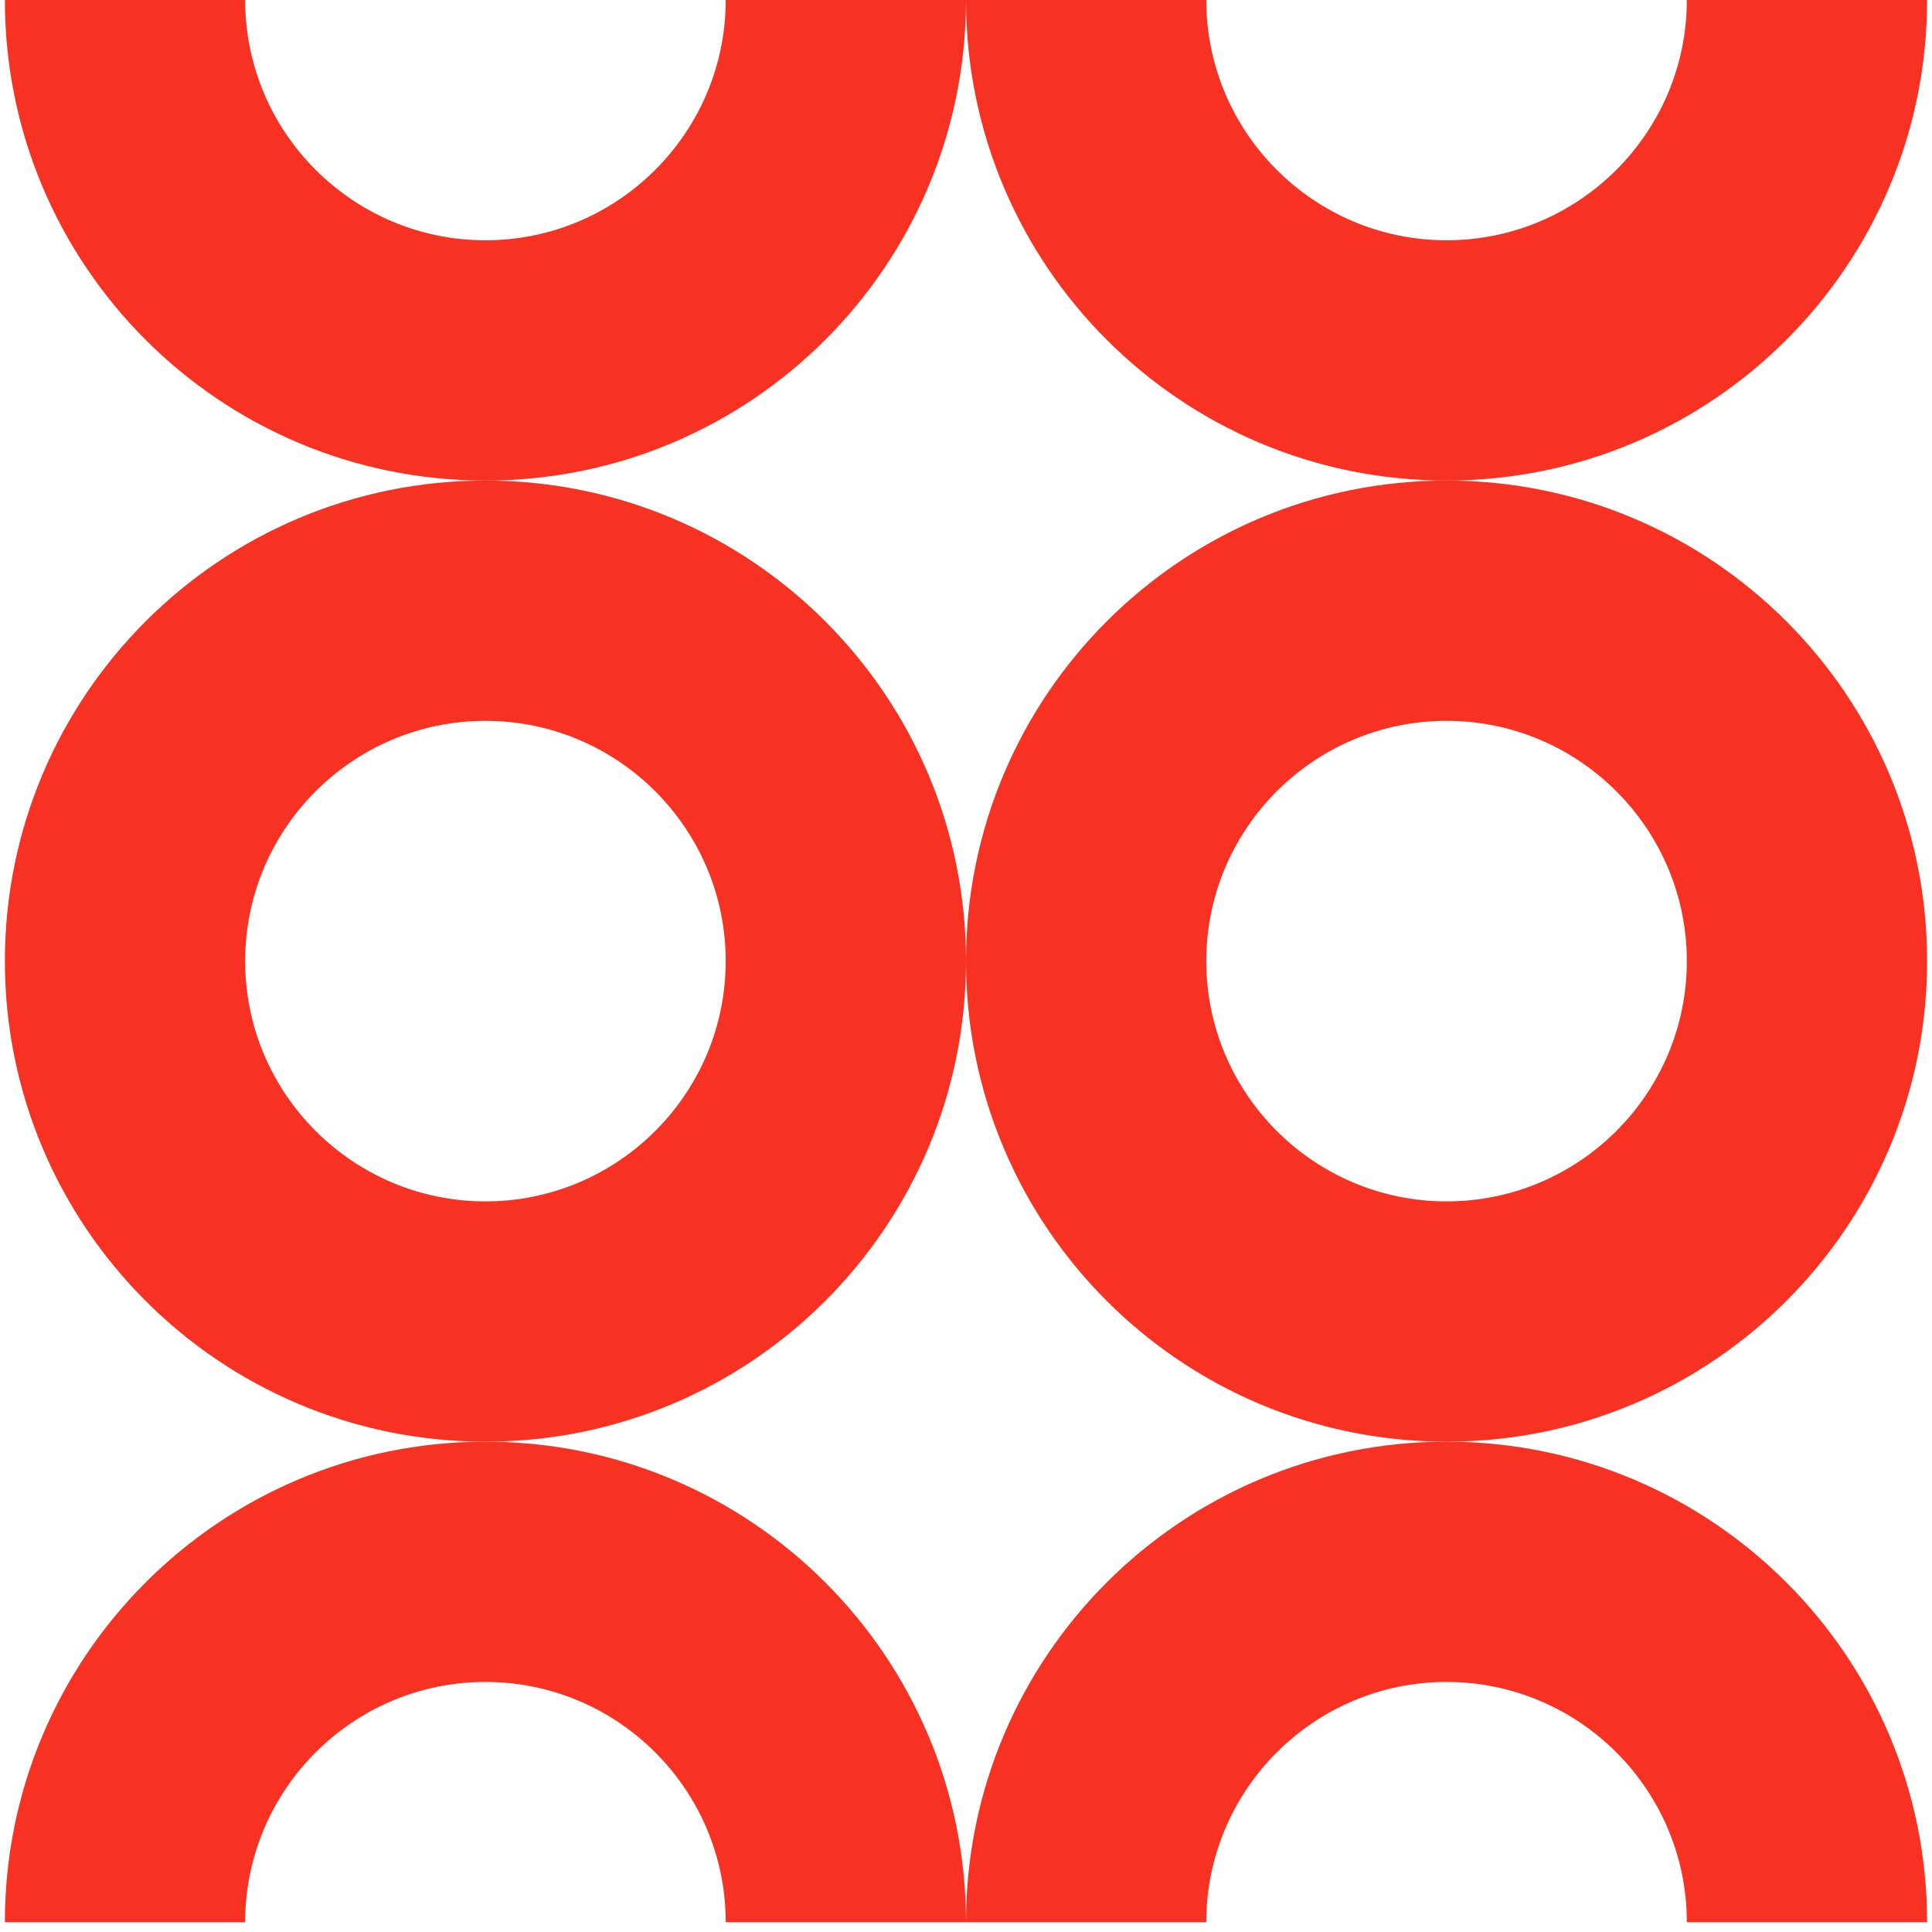
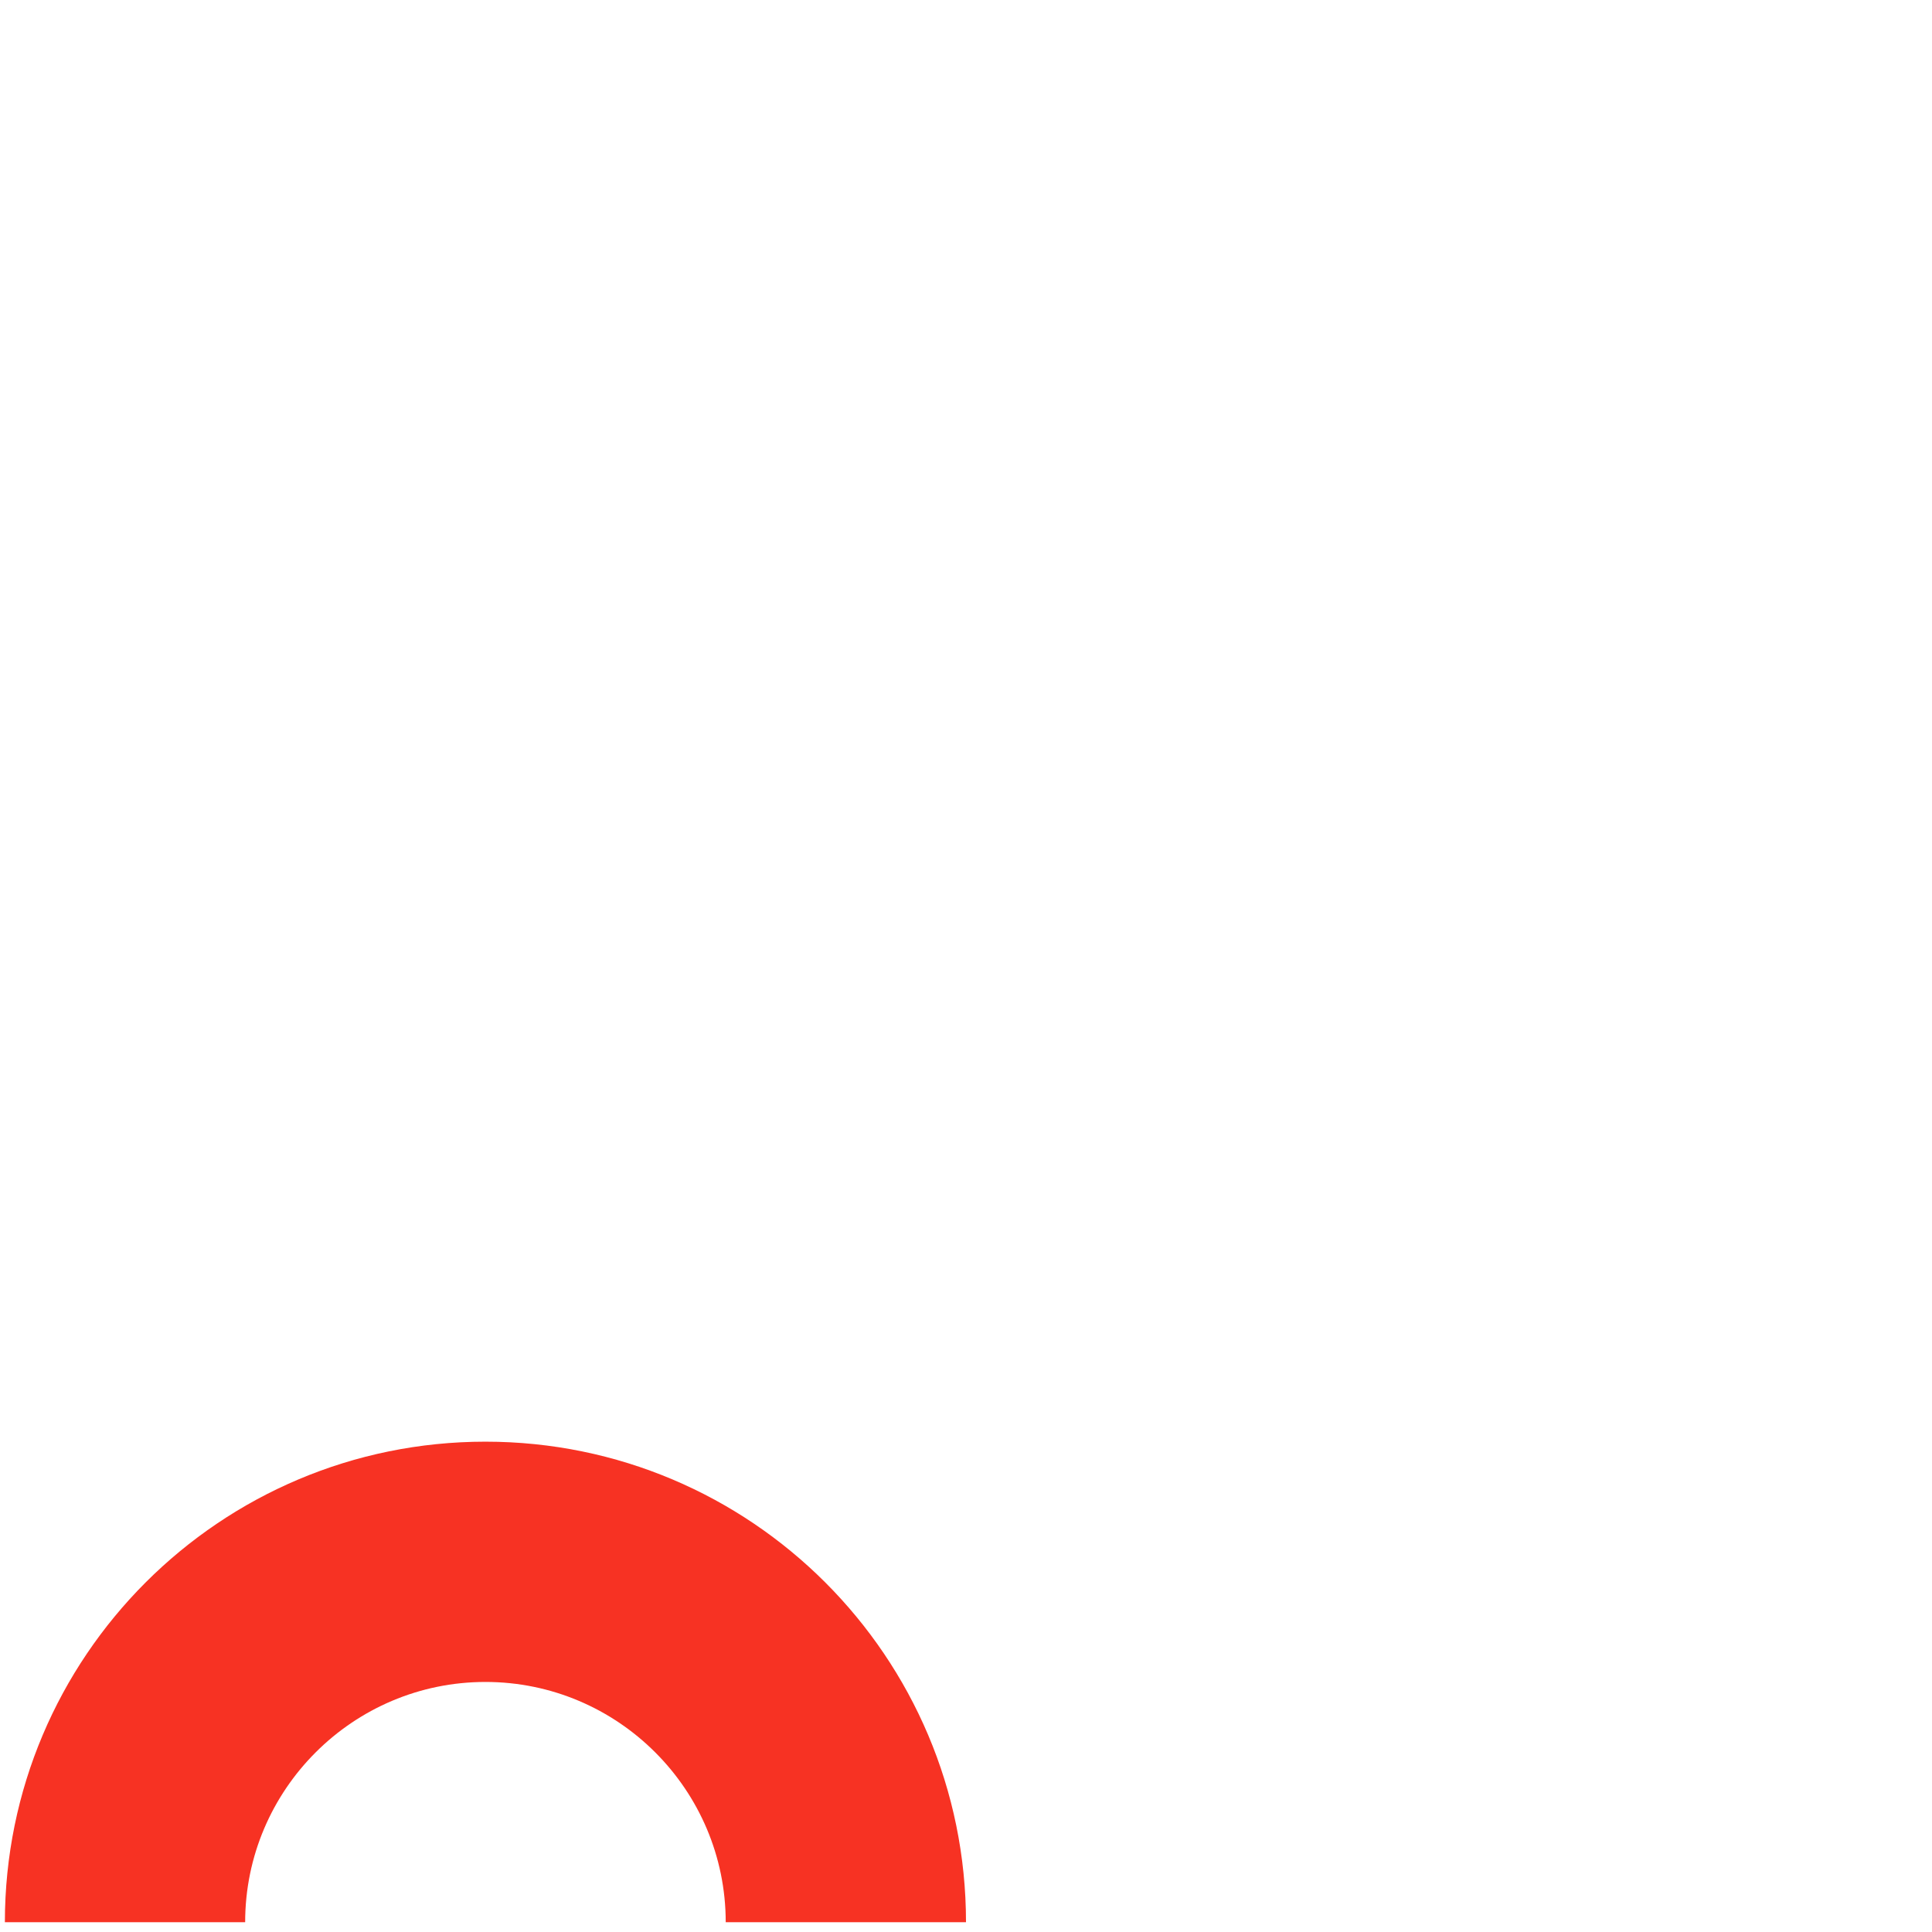
<svg xmlns="http://www.w3.org/2000/svg" width="141" height="141" viewBox="0 0 141 141" fill="none">
-   <path d="M88.036 0C88.036 9.669 95.902 17.536 105.572 17.536C115.241 17.536 123.108 9.669 123.108 0H140.644C140.644 19.37 124.941 35.072 105.572 35.072C86.202 35.072 70.5 19.37 70.5 0H88.036Z" fill="#F73223" />
-   <path d="M17.892 0C17.892 9.669 25.759 17.536 35.428 17.536C45.097 17.536 52.964 9.669 52.964 0H70.5C70.5 19.37 54.798 35.072 35.428 35.072C16.058 35.072 0.356 19.37 0.356 0H17.892Z" fill="#F73223" />
-   <path d="M105.572 52.608C115.241 52.608 123.108 60.474 123.108 70.144C123.108 79.813 115.241 87.679 105.572 87.679C95.902 87.679 88.036 79.813 88.036 70.144C88.036 60.474 95.902 52.608 105.572 52.608ZM105.572 35.072C86.202 35.072 70.5 50.774 70.5 70.144C70.5 89.513 86.202 105.215 105.572 105.215C124.941 105.215 140.644 89.513 140.644 70.144C140.644 50.774 124.941 35.072 105.572 35.072Z" fill="#F73223" />
-   <path d="M35.428 52.608C45.098 52.608 52.964 60.474 52.964 70.144C52.964 79.813 45.098 87.679 35.428 87.679C25.759 87.679 17.892 79.813 17.892 70.144C17.892 60.474 25.759 52.608 35.428 52.608ZM35.428 35.072C16.059 35.072 0.356 50.774 0.356 70.144C0.356 89.513 16.059 105.215 35.428 105.215C54.798 105.215 70.5 89.513 70.5 70.144C70.5 50.774 54.798 35.072 35.428 35.072Z" fill="#F73223" />
-   <path d="M105.572 105.215C124.941 105.215 140.644 120.917 140.644 140.287H123.108C123.108 130.618 115.241 122.751 105.572 122.751C95.902 122.751 88.036 130.618 88.036 140.287H70.5C70.5 120.917 86.202 105.215 105.572 105.215Z" fill="#F73223" />
  <path d="M35.428 105.215C54.798 105.215 70.5 120.917 70.5 140.287H52.964C52.964 130.618 45.098 122.751 35.428 122.751C25.759 122.751 17.892 130.618 17.892 140.287H0.356C0.356 120.917 16.059 105.215 35.428 105.215Z" fill="#F73223" />
</svg>